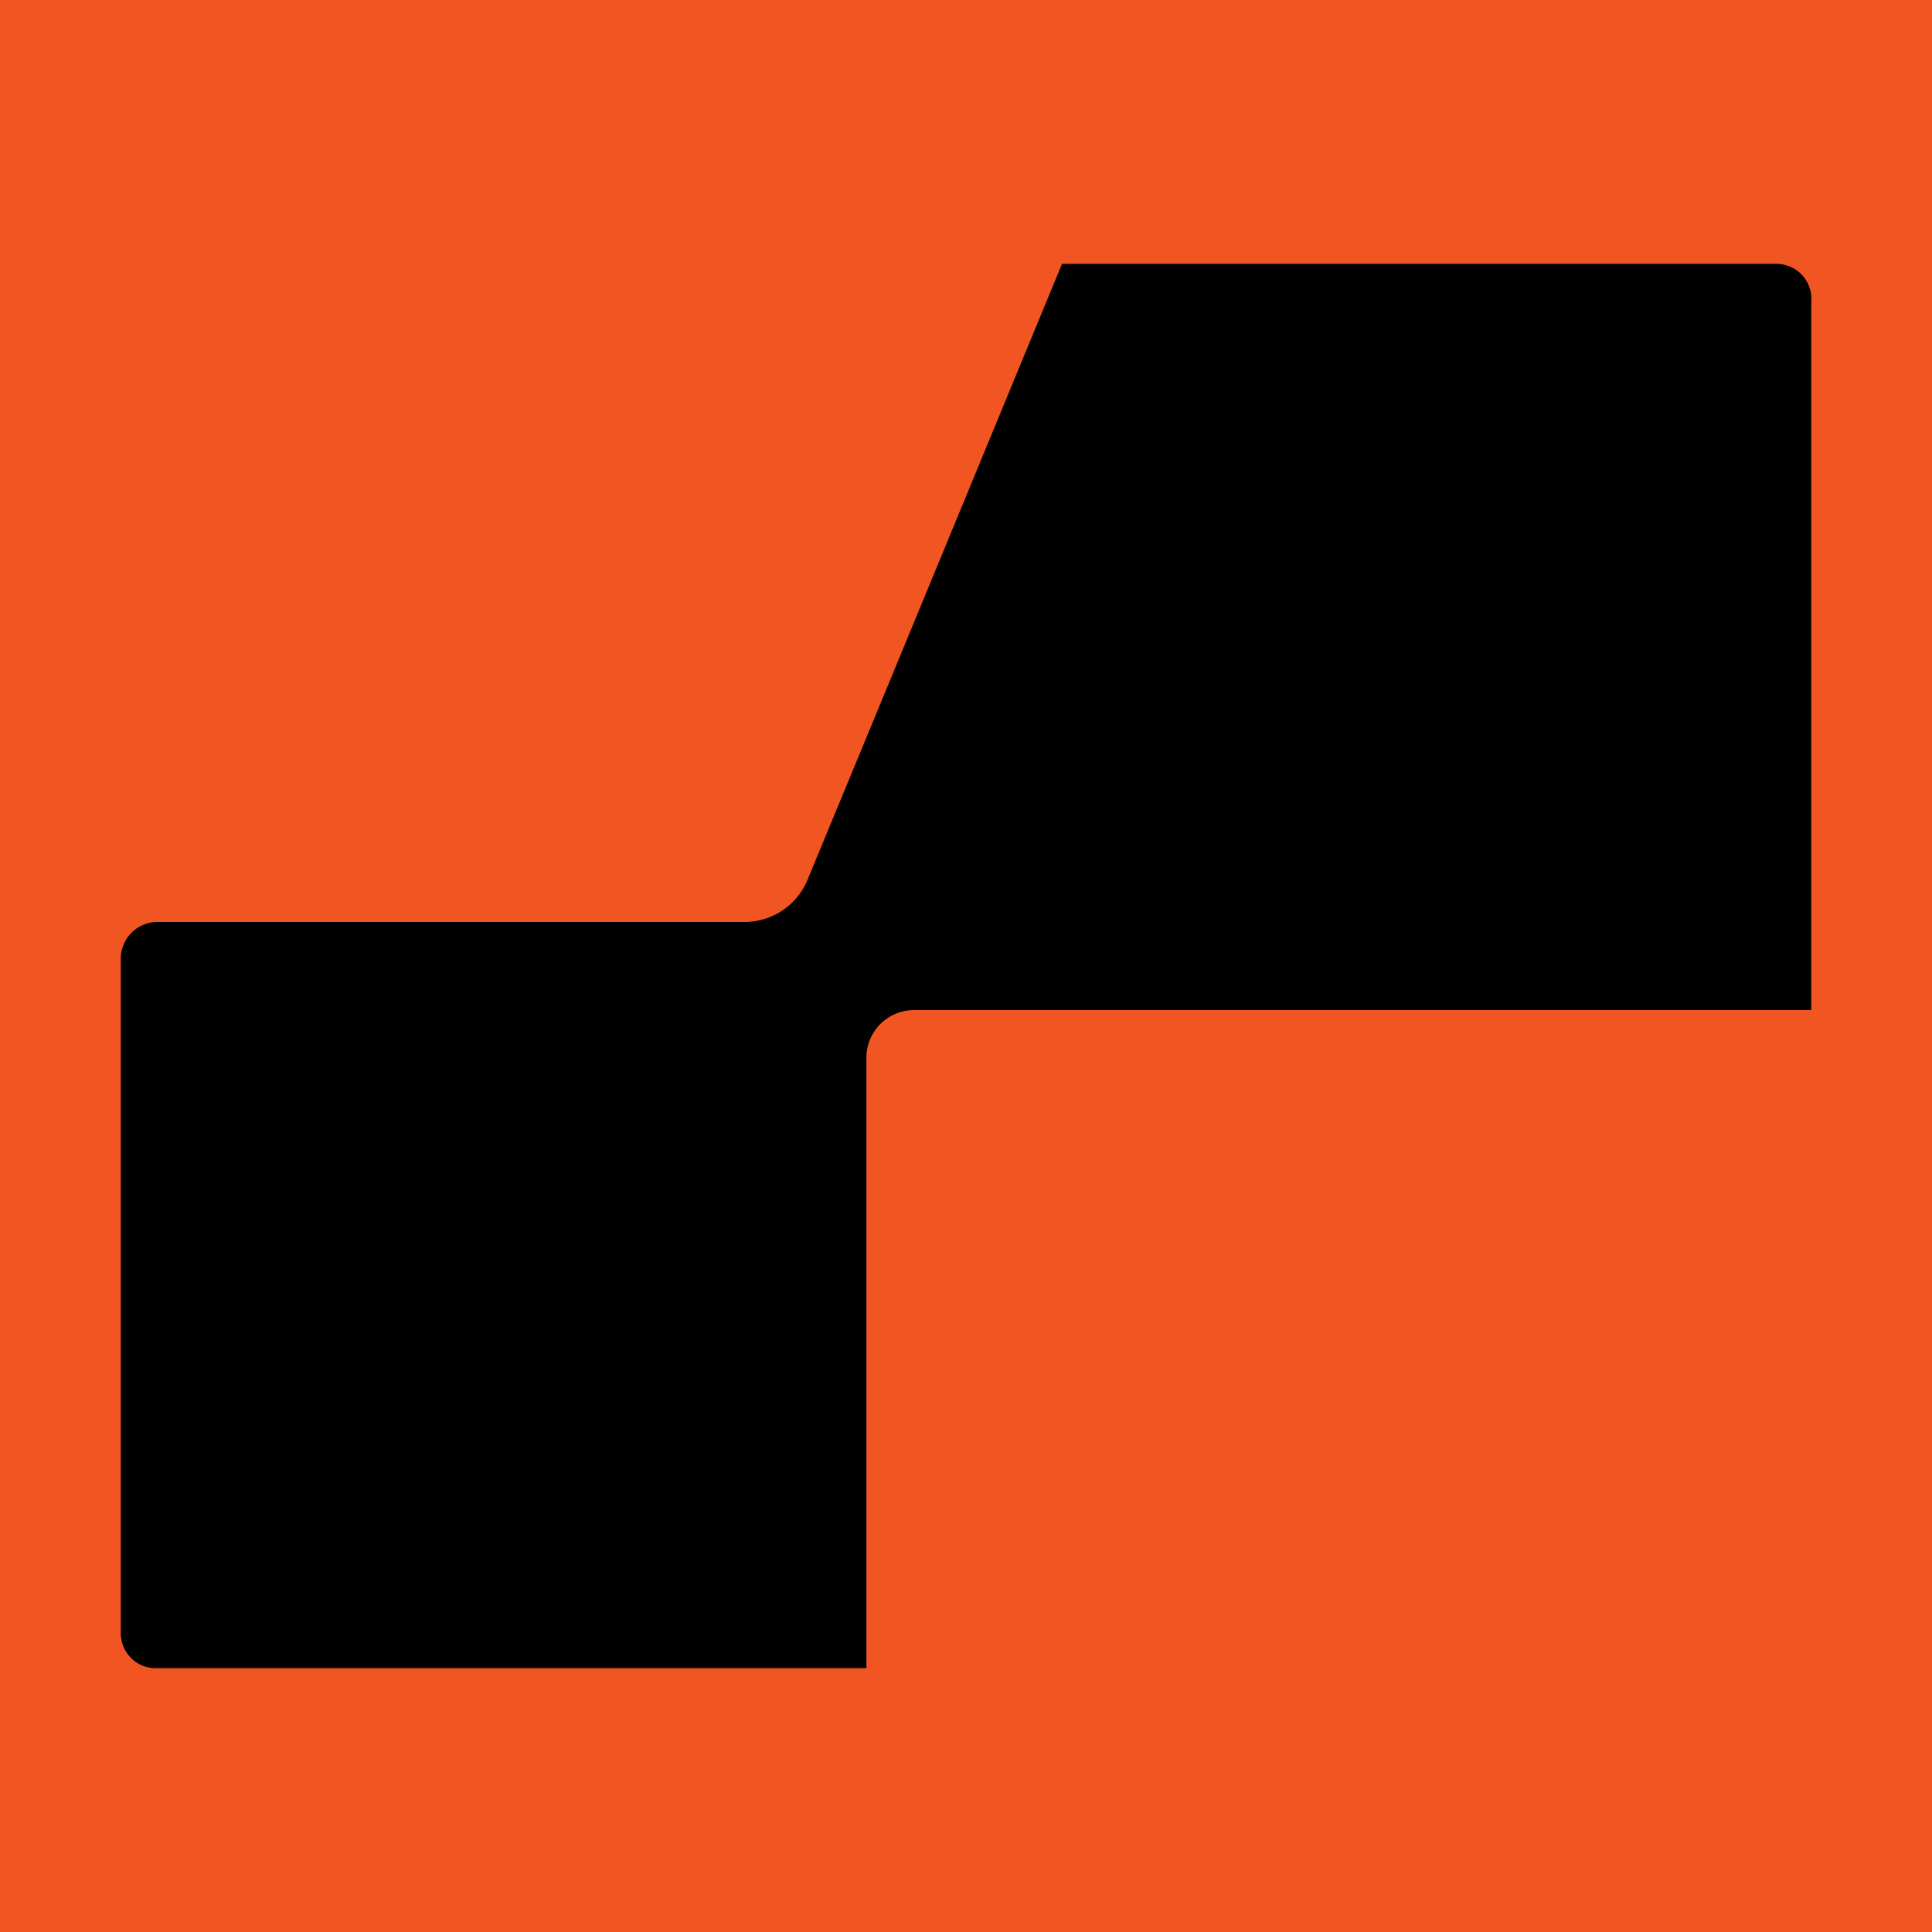
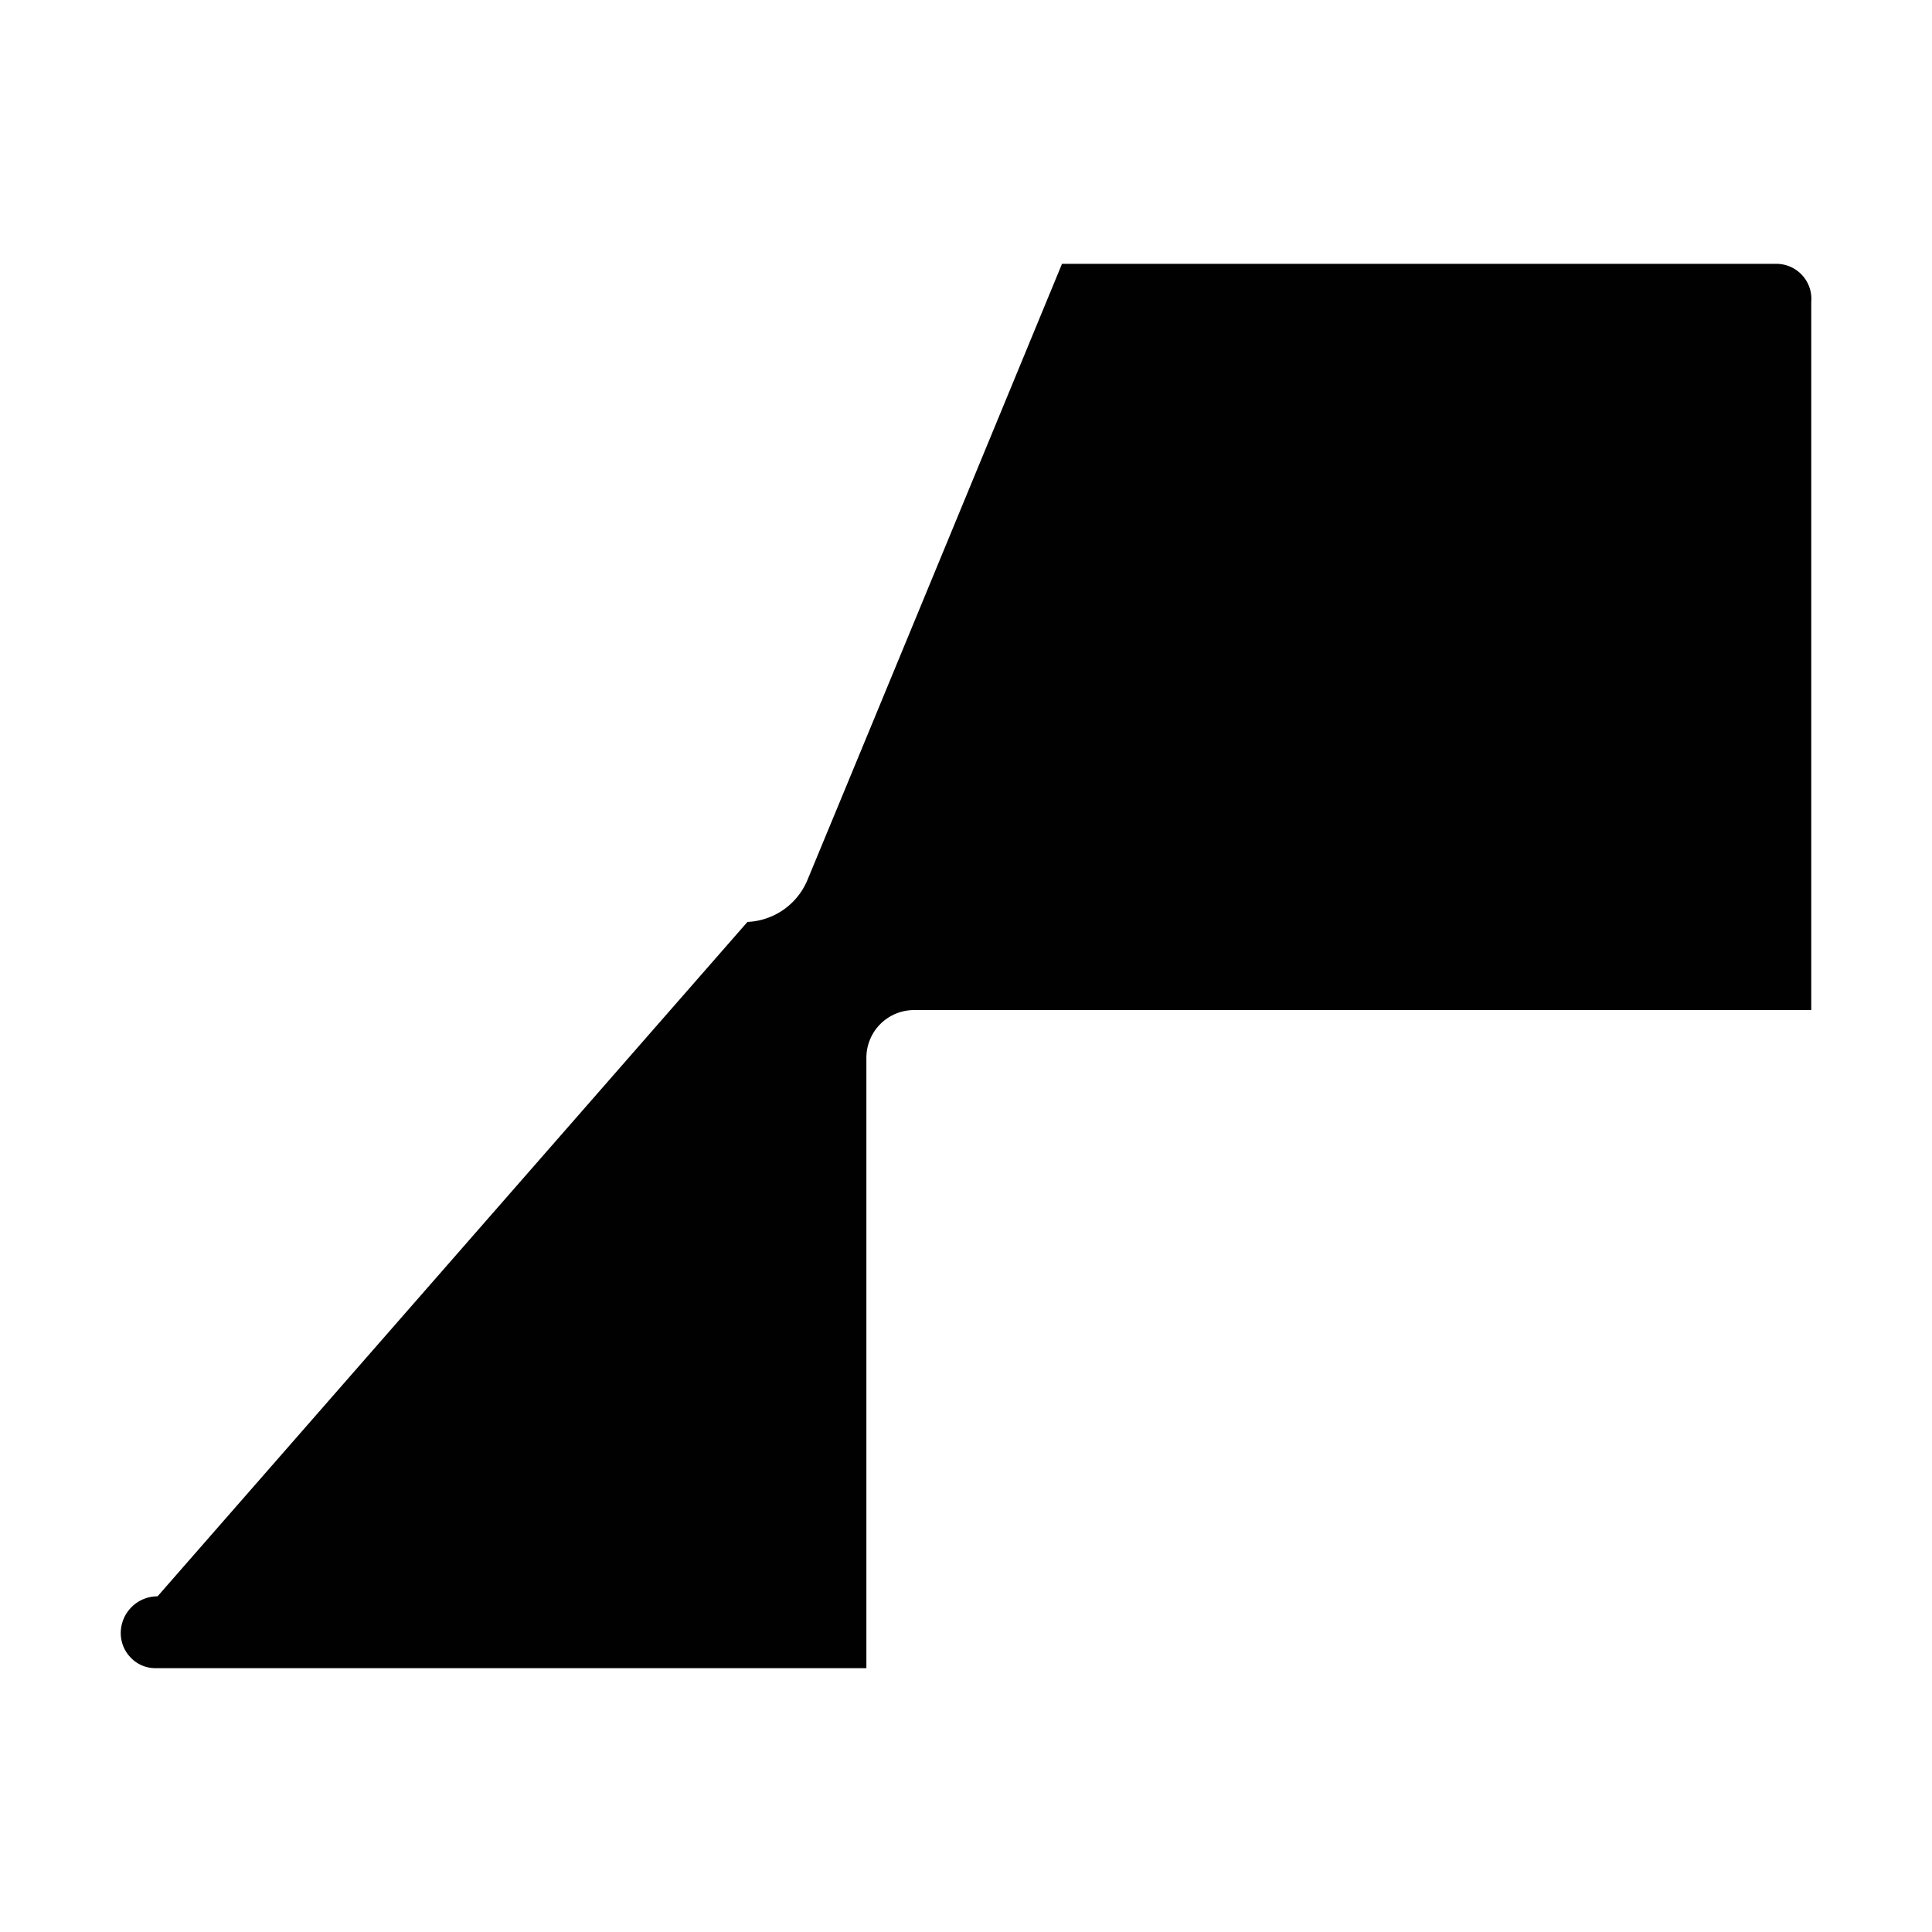
<svg xmlns="http://www.w3.org/2000/svg" viewBox="0 0 32 32">
  <defs>
    <style>.cls-1{fill:#f15622;}.cls-2{fill:#010101;fill-rule:evenodd;}</style>
  </defs>
  <g id="Layer_2" data-name="Layer 2">
    <g id="Layer_1-2" data-name="Layer 1">
-       <rect class="cls-1" width="32" height="32" />
-       <path class="cls-2" d="M12.38,15.27a1.13,1.13,0,0,0,1-.71c1-2.41,4.21-10.19,4.21-10.19H29.42A.58.58,0,0,1,30,5V16.73H15.15a.79.79,0,0,0-.8.79V27.63H2.57a.56.56,0,0,1-.4-.17A.58.58,0,0,1,2,27.05V15.88a.61.61,0,0,1,.61-.61Z" />
+       <path class="cls-2" d="M12.38,15.27a1.13,1.13,0,0,0,1-.71c1-2.41,4.21-10.19,4.21-10.19H29.42A.58.58,0,0,1,30,5V16.73H15.15a.79.79,0,0,0-.8.79V27.63H2.57a.56.56,0,0,1-.4-.17A.58.58,0,0,1,2,27.05a.61.61,0,0,1,.61-.61Z" />
    </g>
  </g>
</svg>